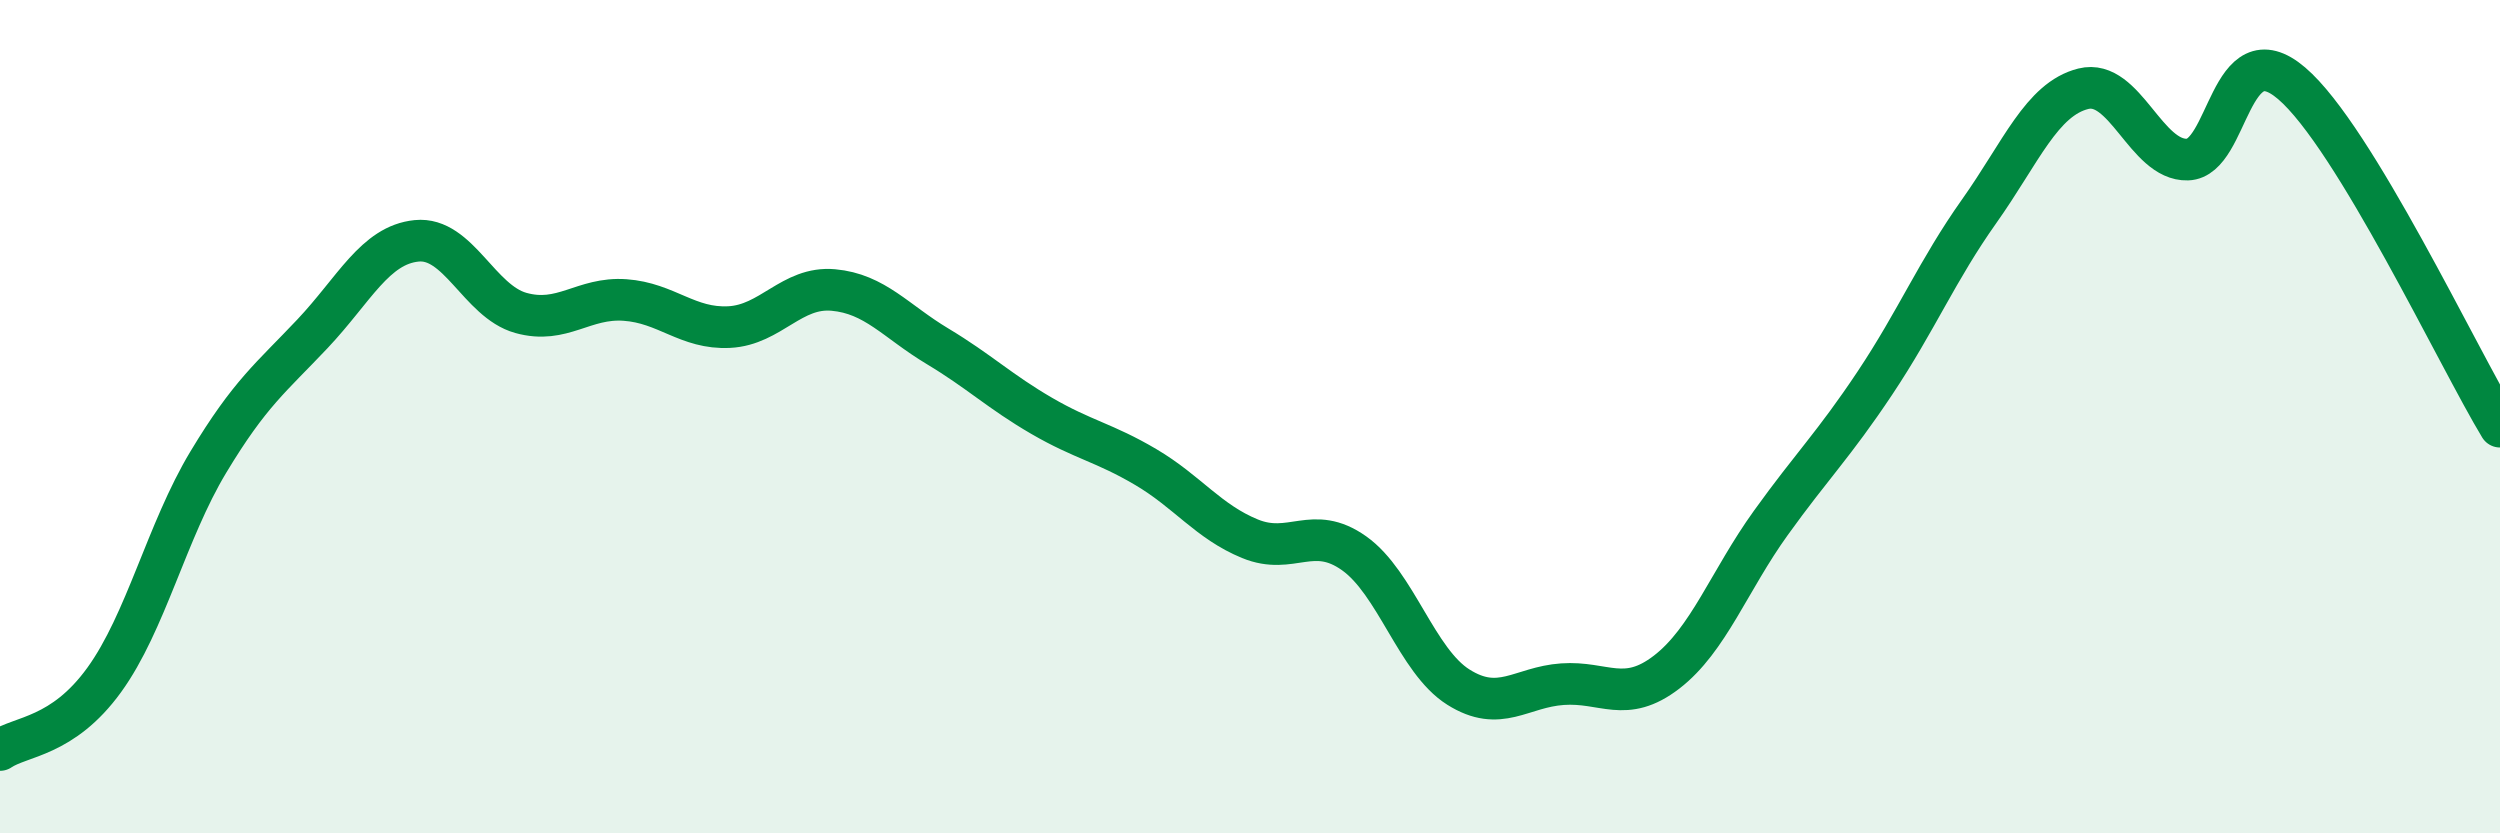
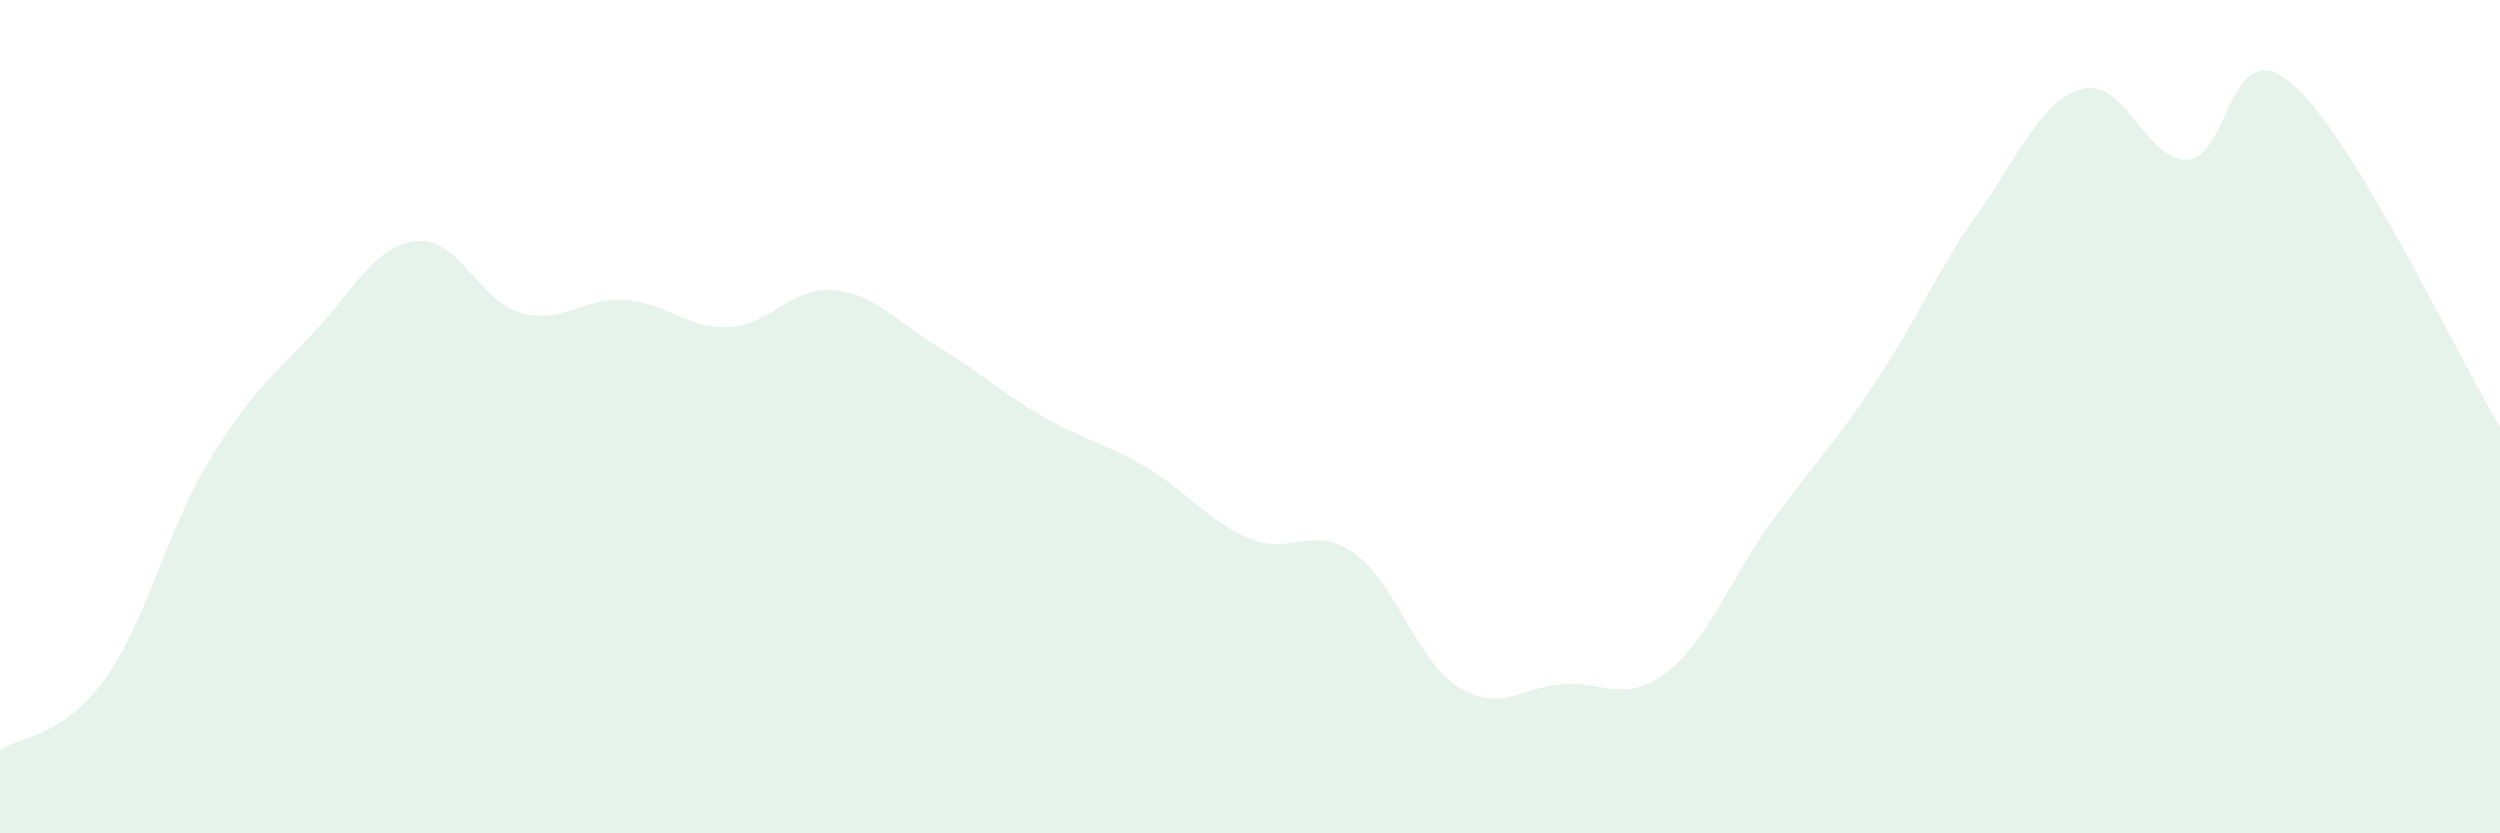
<svg xmlns="http://www.w3.org/2000/svg" width="60" height="20" viewBox="0 0 60 20">
  <path d="M 0,18 C 0.5,17.66 1.5,17.7 2.5,16.32 C 3.5,14.94 4,12.75 5,11.09 C 6,9.43 6.5,9.07 7.5,8.01 C 8.5,6.95 9,5.88 10,5.78 C 11,5.68 11.5,7.23 12.5,7.51 C 13.5,7.79 14,7.13 15,7.2 C 16,7.27 16.5,7.9 17.5,7.85 C 18.5,7.8 19,6.87 20,6.96 C 21,7.05 21.5,7.71 22.5,8.31 C 23.5,8.91 24,9.4 25,9.98 C 26,10.56 26.5,10.62 27.5,11.21 C 28.5,11.8 29,12.52 30,12.93 C 31,13.34 31.5,12.57 32.5,13.28 C 33.5,13.99 34,15.86 35,16.49 C 36,17.12 36.5,16.49 37.5,16.42 C 38.5,16.35 39,16.9 40,16.13 C 41,15.36 41.5,13.94 42.5,12.55 C 43.5,11.16 44,10.69 45,9.19 C 46,7.69 46.5,6.48 47.5,5.07 C 48.5,3.66 49,2.38 50,2.13 C 51,1.88 51.5,3.86 52.5,3.83 C 53.5,3.8 53.5,0.72 55,2 C 56.5,3.28 59,8.59 60,10.24L60 20L0 20Z" fill="#008740" opacity="0.1" stroke-linecap="round" stroke-linejoin="round" />
-   <path d="M 0,18 C 0.5,17.66 1.5,17.7 2.5,16.32 C 3.5,14.94 4,12.75 5,11.09 C 6,9.43 6.5,9.07 7.5,8.01 C 8.5,6.95 9,5.88 10,5.78 C 11,5.68 11.5,7.23 12.5,7.51 C 13.5,7.79 14,7.13 15,7.2 C 16,7.27 16.5,7.9 17.5,7.85 C 18.5,7.8 19,6.87 20,6.96 C 21,7.05 21.5,7.71 22.5,8.31 C 23.5,8.91 24,9.4 25,9.98 C 26,10.56 26.5,10.62 27.5,11.21 C 28.5,11.8 29,12.52 30,12.93 C 31,13.34 31.5,12.57 32.5,13.28 C 33.5,13.99 34,15.86 35,16.49 C 36,17.12 36.5,16.49 37.5,16.42 C 38.5,16.35 39,16.9 40,16.13 C 41,15.36 41.5,13.94 42.5,12.55 C 43.5,11.16 44,10.69 45,9.19 C 46,7.69 46.5,6.48 47.5,5.07 C 48.5,3.66 49,2.38 50,2.13 C 51,1.88 51.5,3.86 52.5,3.83 C 53.5,3.8 53.5,0.72 55,2 C 56.5,3.28 59,8.59 60,10.24" stroke="#008740" stroke-width="1" fill="none" stroke-linecap="round" stroke-linejoin="round" />
</svg>